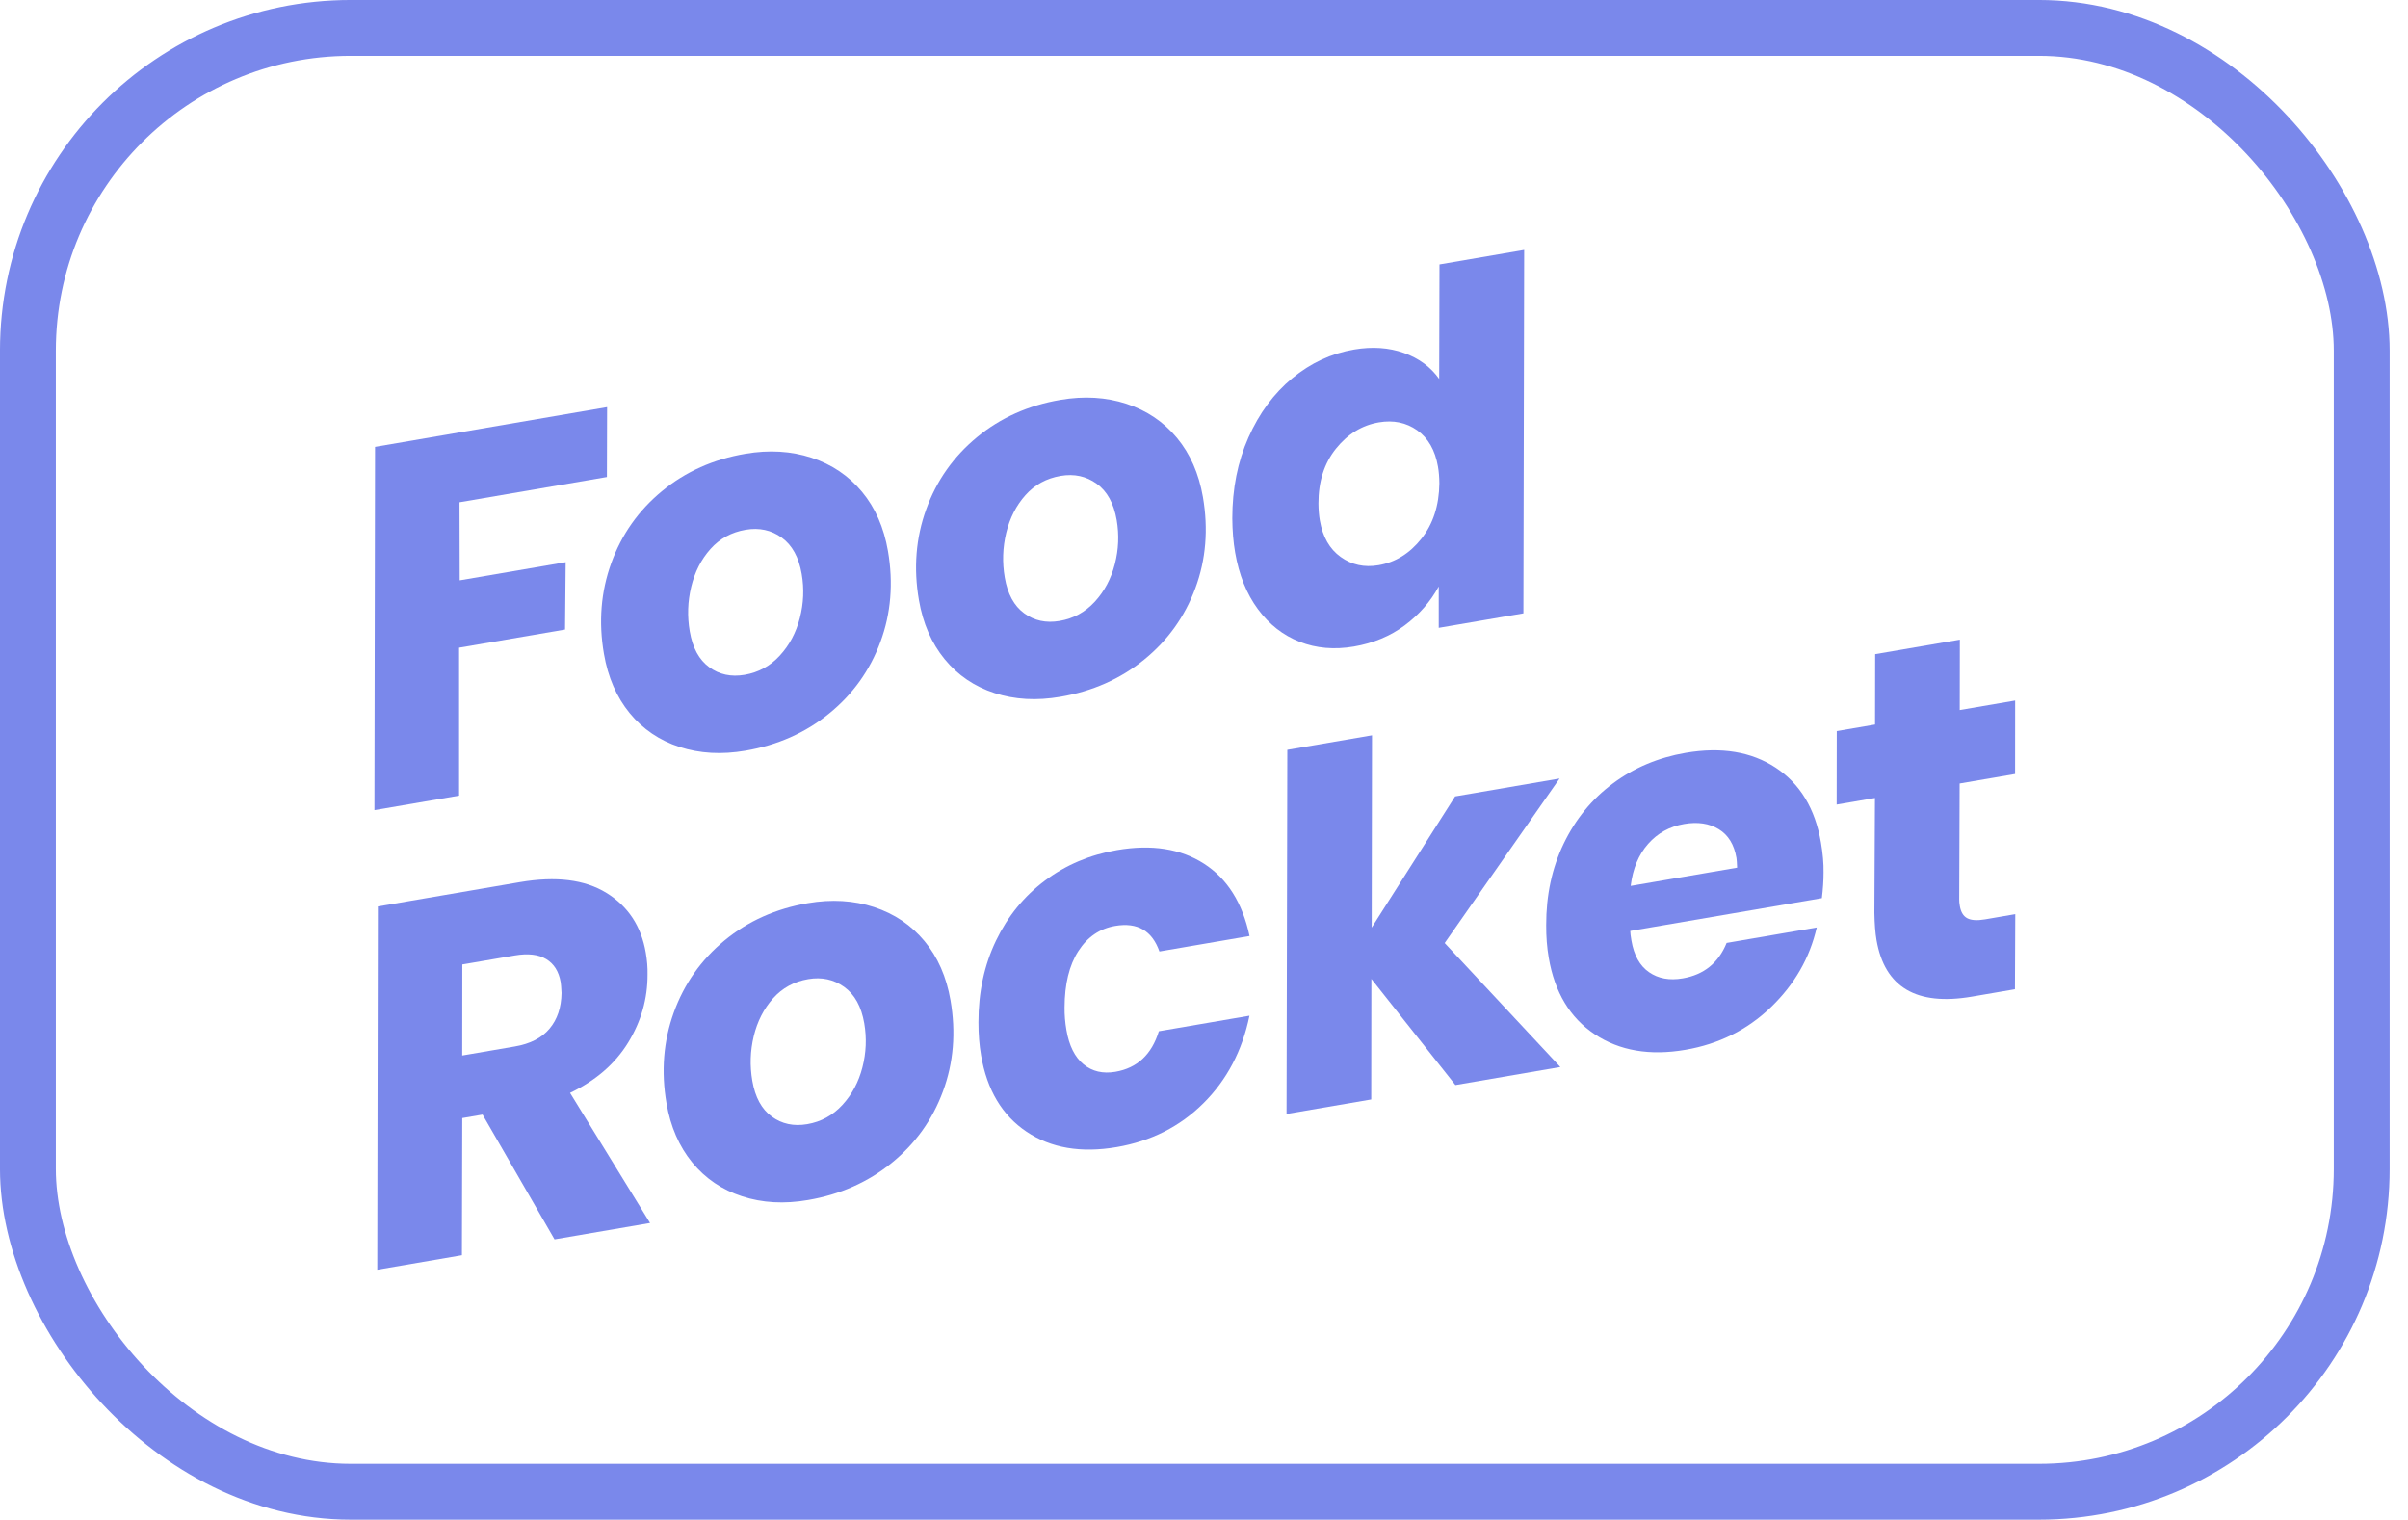
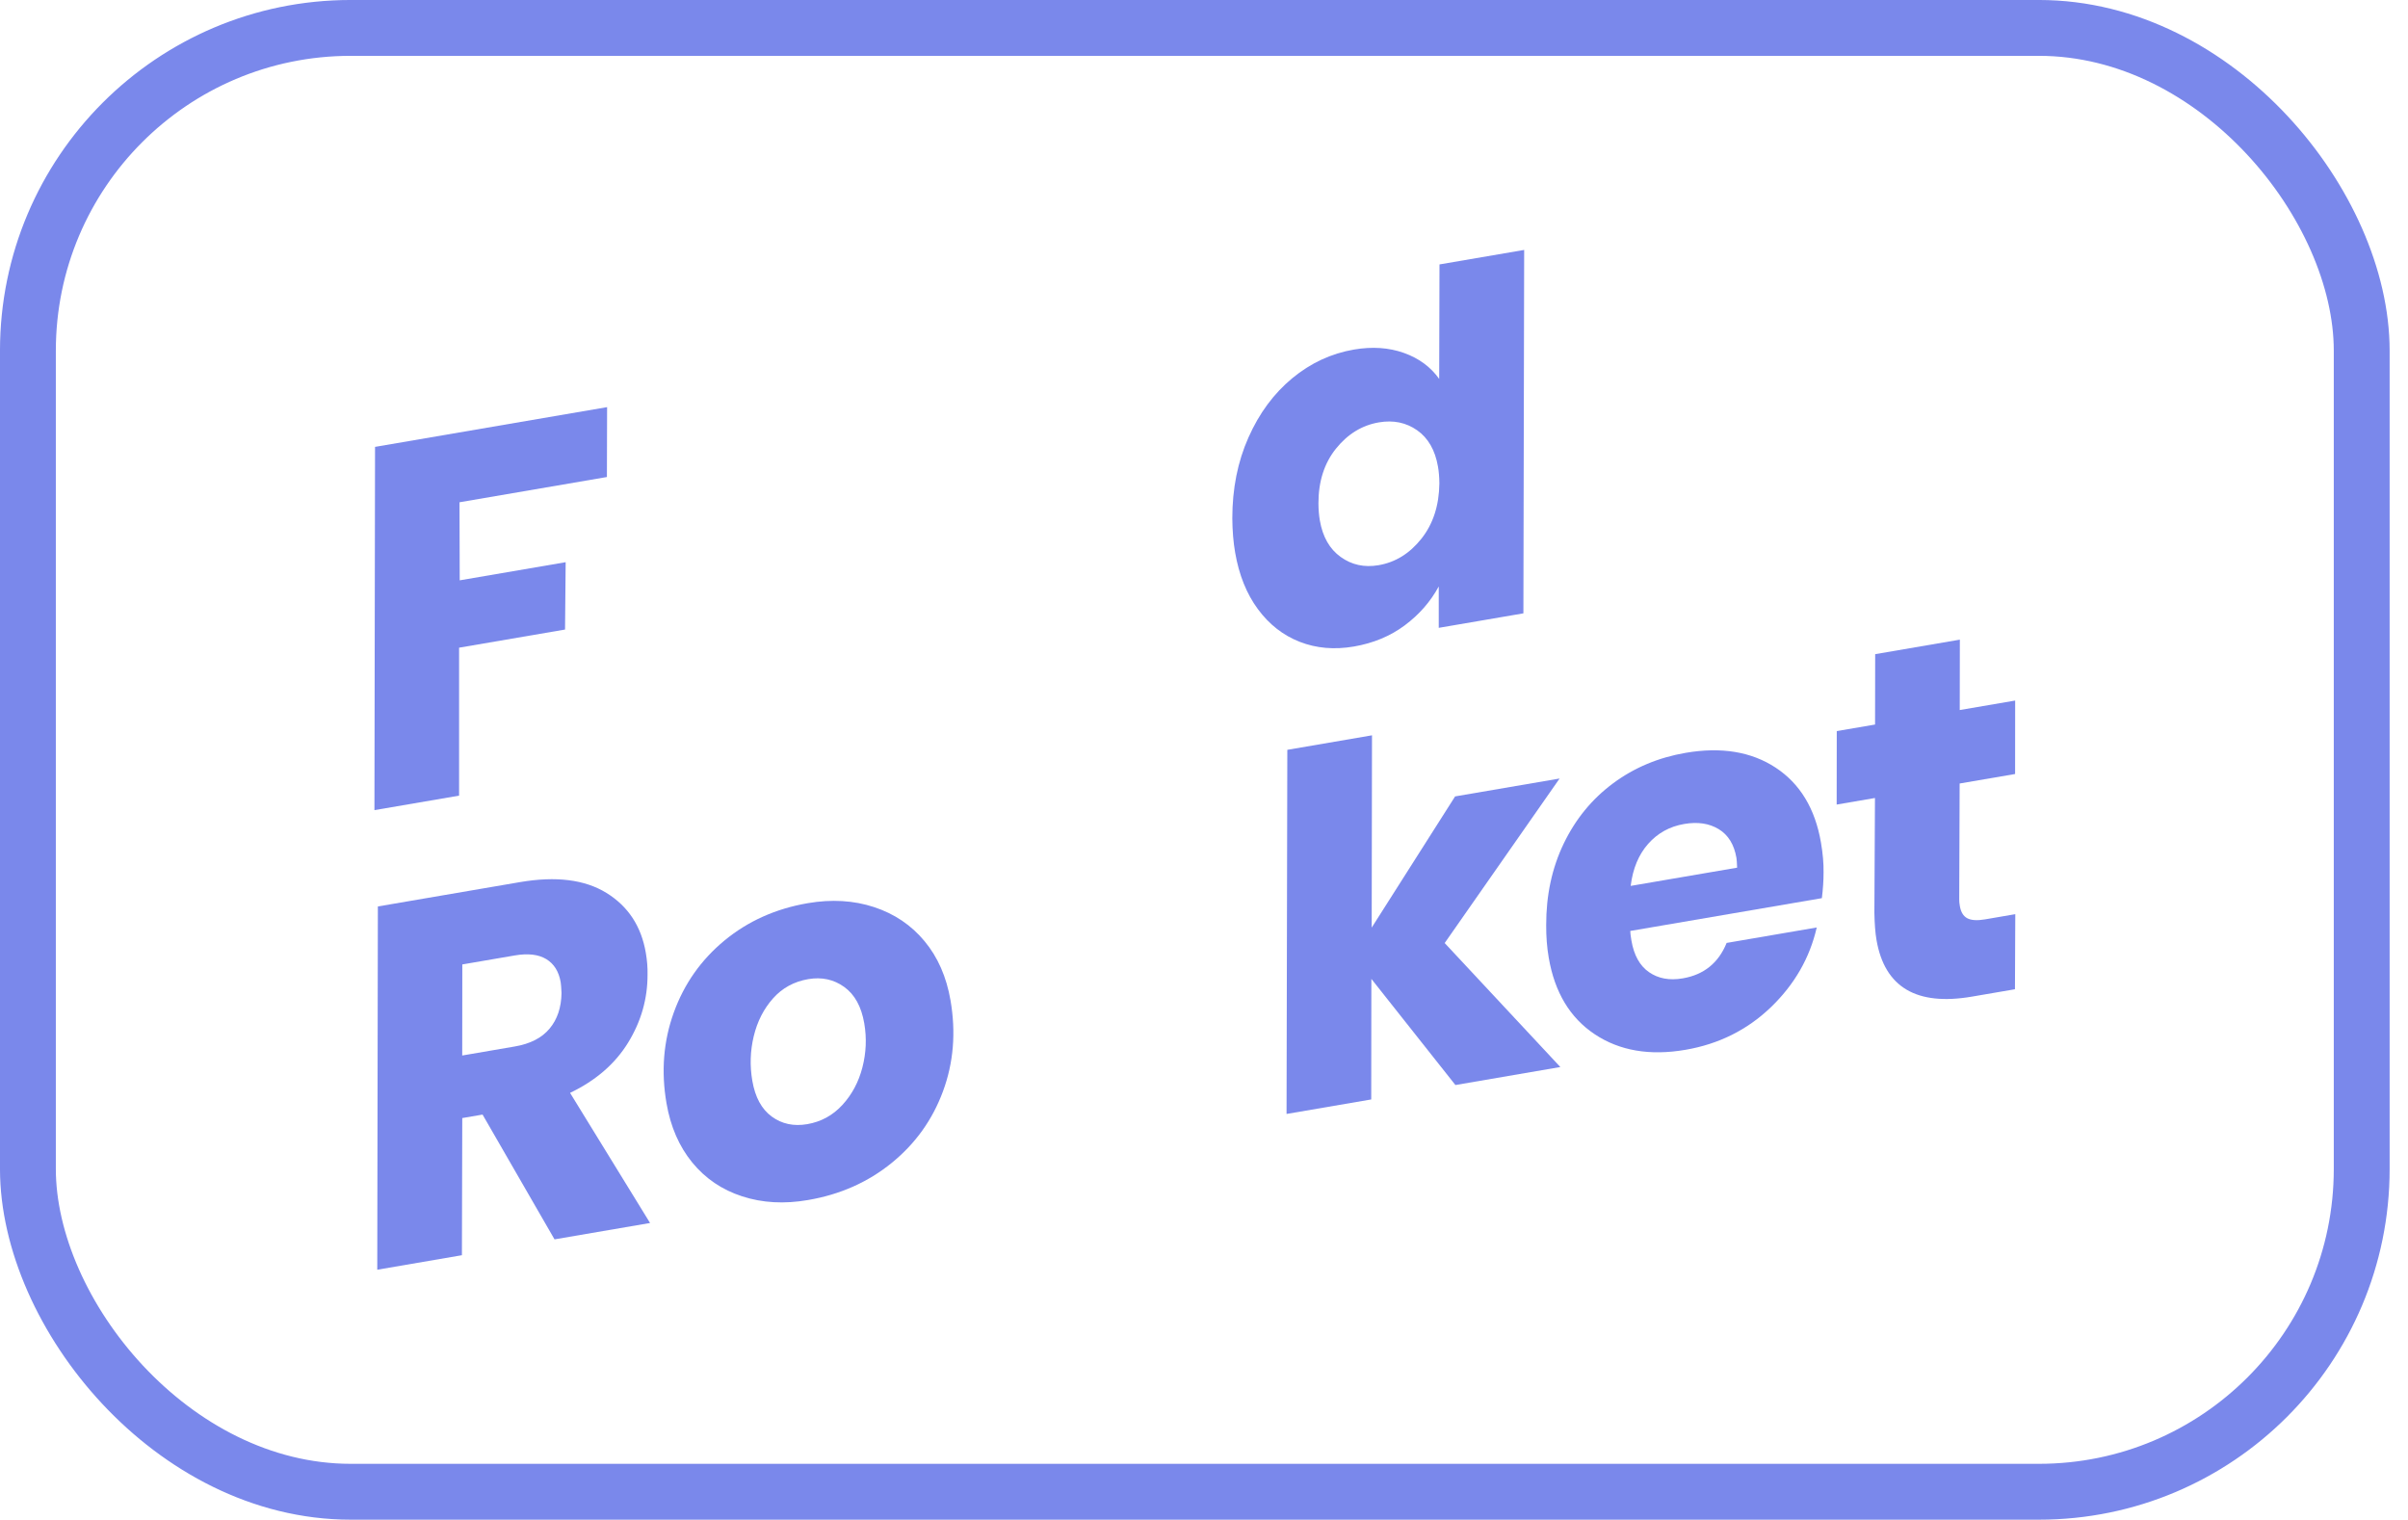
<svg xmlns="http://www.w3.org/2000/svg" width="103" height="65" viewBox="0 0 103 65" fill="none">
  <path d="M25.968 17.414L25.96 20.403L19.655 21.483L19.664 24.822L24.196 24.046L24.169 26.927L19.637 27.703L19.637 34.031L16.016 34.651L16.042 19.114L25.968 17.414Z" fill="#7A88EB" />
-   <path d="M29.07 31.95C28.208 31.67 27.496 31.187 26.934 30.501C26.373 29.816 26.006 28.971 25.833 27.968C25.598 26.607 25.702 25.314 26.145 24.087C26.588 22.86 27.312 21.833 28.318 21.004C29.323 20.175 30.511 19.643 31.88 19.409C32.896 19.235 33.84 19.292 34.711 19.577C35.581 19.863 36.3 20.349 36.869 21.033C37.438 21.717 37.808 22.561 37.981 23.564C38.218 24.939 38.111 26.238 37.659 27.457C37.208 28.678 36.476 29.7 35.462 30.522C34.449 31.345 33.257 31.874 31.888 32.108C30.872 32.283 29.932 32.23 29.07 31.95ZM33.356 28.041C33.767 27.594 34.052 27.058 34.213 26.433C34.374 25.808 34.401 25.181 34.292 24.55C34.169 23.834 33.883 23.315 33.435 22.993C32.987 22.671 32.474 22.561 31.895 22.66C31.288 22.764 30.786 23.038 30.39 23.482C29.994 23.926 29.72 24.463 29.567 25.094C29.414 25.726 29.393 26.363 29.504 27.008C29.625 27.71 29.902 28.22 30.335 28.536C30.767 28.854 31.273 28.962 31.852 28.863C32.444 28.761 32.947 28.487 33.356 28.041Z" fill="#7A88EB" />
-   <path d="M42.543 29.645C41.681 29.365 40.969 28.882 40.407 28.196C39.846 27.511 39.478 26.667 39.306 25.664C39.071 24.302 39.175 23.009 39.618 21.782C40.061 20.555 40.785 19.528 41.79 18.699C42.796 17.871 43.983 17.339 45.352 17.105C46.369 16.93 47.313 16.987 48.184 17.272C49.054 17.559 49.773 18.044 50.342 18.728C50.91 19.413 51.281 20.257 51.454 21.259C51.69 22.634 51.584 23.933 51.132 25.153C50.681 26.373 49.949 27.395 48.935 28.218C47.922 29.04 46.73 29.569 45.36 29.803C44.345 29.978 43.405 29.926 42.543 29.645ZM46.83 25.736C47.24 25.289 47.526 24.754 47.686 24.129C47.848 23.504 47.874 22.876 47.766 22.245C47.642 21.529 47.357 21.01 46.909 20.689C46.46 20.367 45.947 20.256 45.368 20.355C44.761 20.459 44.259 20.733 43.864 21.177C43.468 21.621 43.194 22.159 43.04 22.789C42.888 23.421 42.867 24.058 42.978 24.703C43.098 25.405 43.375 25.915 43.808 26.231C44.24 26.549 44.746 26.657 45.325 26.558C45.918 26.456 46.419 26.182 46.83 25.736Z" fill="#7A88EB" />
  <path d="M61.573 11.31L61.56 16.208C61.196 15.694 60.692 15.324 60.05 15.095C59.407 14.866 58.697 14.818 57.921 14.95C56.946 15.117 56.065 15.526 55.276 16.177C54.487 16.829 53.862 17.674 53.402 18.711C52.94 19.749 52.711 20.902 52.711 22.171C52.715 22.701 52.755 23.189 52.832 23.633C52.997 24.592 53.322 25.4 53.806 26.055C54.289 26.71 54.885 27.175 55.594 27.452C56.303 27.729 57.075 27.796 57.907 27.654C58.74 27.511 59.466 27.21 60.084 26.75C60.703 26.289 61.188 25.735 61.541 25.084L61.541 26.854L65.162 26.234L65.195 10.69L61.573 11.31ZM61.568 20.676C61.556 21.623 61.3 22.412 60.798 23.043C60.296 23.675 59.686 24.052 58.965 24.175C58.359 24.279 57.819 24.162 57.346 23.822C56.873 23.483 56.576 22.962 56.455 22.26C56.417 22.045 56.398 21.805 56.395 21.54C56.393 20.597 56.643 19.813 57.146 19.188C57.648 18.564 58.26 18.189 58.98 18.066C59.601 17.96 60.147 18.073 60.619 18.405C61.09 18.737 61.386 19.255 61.508 19.957C61.546 20.171 61.565 20.411 61.568 20.676Z" fill="#7A88EB" />
  <path d="M25.941 38.192C26.867 38.764 27.428 39.616 27.623 40.748C27.68 41.077 27.705 41.391 27.698 41.686C27.701 42.718 27.424 43.688 26.868 44.594C26.312 45.5 25.484 46.218 24.384 46.745L27.806 52.31L23.719 53.01L20.641 47.673L19.773 47.822L19.758 53.688L16.137 54.309L16.163 38.771L22.241 37.73C23.781 37.467 25.014 37.62 25.941 38.192ZM23.983 42.012C23.904 41.554 23.698 41.224 23.366 41.023C23.033 40.822 22.584 40.77 22.02 40.866L19.775 41.251L19.771 45.146L22.015 44.761C22.679 44.648 23.176 44.394 23.507 43.997C23.839 43.601 24.009 43.093 24.019 42.472C24.007 42.237 23.995 42.084 23.983 42.012Z" fill="#7A88EB" />
  <path d="M31.746 51.17C30.884 50.891 30.172 50.408 29.61 49.722C29.049 49.036 28.682 48.192 28.509 47.189C28.274 45.828 28.378 44.534 28.821 43.307C29.264 42.081 29.988 41.053 30.993 40.224C31.999 39.396 33.186 38.864 34.556 38.63C35.572 38.456 36.516 38.512 37.386 38.798C38.257 39.084 38.976 39.569 39.545 40.254C40.114 40.938 40.484 41.782 40.657 42.785C40.894 44.16 40.787 45.458 40.335 46.678C39.884 47.899 39.152 48.92 38.138 49.743C37.125 50.566 35.933 51.094 34.563 51.328C33.547 51.504 32.608 51.451 31.746 51.17ZM36.032 47.261C36.442 46.815 36.728 46.279 36.889 45.654C37.05 45.029 37.077 44.402 36.968 43.771C36.845 43.054 36.559 42.536 36.111 42.214C35.663 41.892 35.15 41.781 34.571 41.88C33.963 41.984 33.461 42.259 33.066 42.703C32.67 43.147 32.396 43.684 32.242 44.315C32.09 44.946 32.069 45.584 32.18 46.229C32.301 46.93 32.577 47.44 33.01 47.757C33.443 48.074 33.948 48.182 34.528 48.083C35.12 47.981 35.622 47.708 36.032 47.261Z" fill="#7A88EB" />
-   <path d="M42.603 40.233C43.106 39.188 43.805 38.331 44.7 37.662C45.595 36.992 46.621 36.559 47.778 36.36C49.261 36.106 50.5 36.3 51.497 36.94C52.495 37.58 53.144 38.612 53.448 40.035L49.593 40.696C49.28 39.806 48.65 39.441 47.704 39.603C47.04 39.717 46.514 40.076 46.124 40.682C45.734 41.287 45.539 42.092 45.536 43.094C45.532 43.406 45.558 43.725 45.615 44.055C45.73 44.729 45.975 45.218 46.347 45.523C46.719 45.828 47.173 45.934 47.71 45.843C48.642 45.683 49.262 45.105 49.569 44.108L53.445 43.444C53.137 44.942 52.479 46.191 51.474 47.189C50.469 48.188 49.232 48.812 47.763 49.064C46.239 49.325 44.955 49.106 43.912 48.407C42.868 47.709 42.219 46.621 41.965 45.145C41.888 44.702 41.851 44.228 41.852 43.727C41.85 42.442 42.101 41.279 42.603 40.233Z" fill="#7A88EB" />
  <path d="M75.954 32.835C76.994 33.52 77.64 34.586 77.889 36.032C77.97 36.505 78.008 36.935 78.001 37.319C78.002 37.658 77.977 38.024 77.929 38.416L69.733 39.819C69.734 39.907 69.751 40.045 69.783 40.231C69.891 40.862 70.144 41.313 70.539 41.584C70.935 41.857 71.414 41.944 71.979 41.846C72.882 41.692 73.507 41.187 73.855 40.331L77.709 39.67C77.411 40.975 76.756 42.112 75.746 43.083C74.736 44.052 73.518 44.659 72.091 44.903C70.567 45.164 69.275 44.943 68.216 44.239C67.157 43.536 66.501 42.446 66.247 40.97C66.17 40.526 66.134 40.06 66.137 39.572C66.134 38.29 66.384 37.126 66.887 36.081C67.39 35.036 68.092 34.178 68.994 33.508C69.895 32.837 70.933 32.401 72.104 32.2C73.63 31.939 74.913 32.151 75.954 32.835ZM74.275 36.696C74.177 36.123 73.924 35.712 73.518 35.465C73.112 35.218 72.62 35.143 72.041 35.243C71.42 35.349 70.905 35.633 70.498 36.094C70.09 36.554 69.842 37.154 69.751 37.892L74.304 37.112C74.296 36.906 74.287 36.767 74.275 36.696Z" fill="#7A88EB" />
  <path d="M83.804 38.473C83.802 38.547 83.811 38.641 83.831 38.756C83.876 39.014 83.982 39.188 84.15 39.276C84.318 39.365 84.572 39.381 84.91 39.323L86.202 39.101L86.188 42.312L84.346 42.628C81.975 43.034 80.614 42.227 80.266 40.206C80.214 39.905 80.184 39.52 80.175 39.049L80.2 34.132L78.562 34.413L78.566 31.27L80.204 30.99L80.209 27.98L83.831 27.359L83.826 30.37L86.197 29.964L86.194 33.106L83.822 33.512L83.804 38.473Z" fill="#7A88EB" />
  <path d="M62.241 34.064L58.673 39.676L58.686 31.451L55.064 32.072L55.031 47.646L58.653 47.026L58.659 41.869L62.254 46.409L66.742 45.639L61.795 40.336L66.71 33.299L62.241 34.064Z" fill="#7A88EB" />
  <rect x="1.194" y="1.194" width="99.826" height="62.611" rx="13.806" stroke="#7A88EB" stroke-width="2.389" />
</svg>